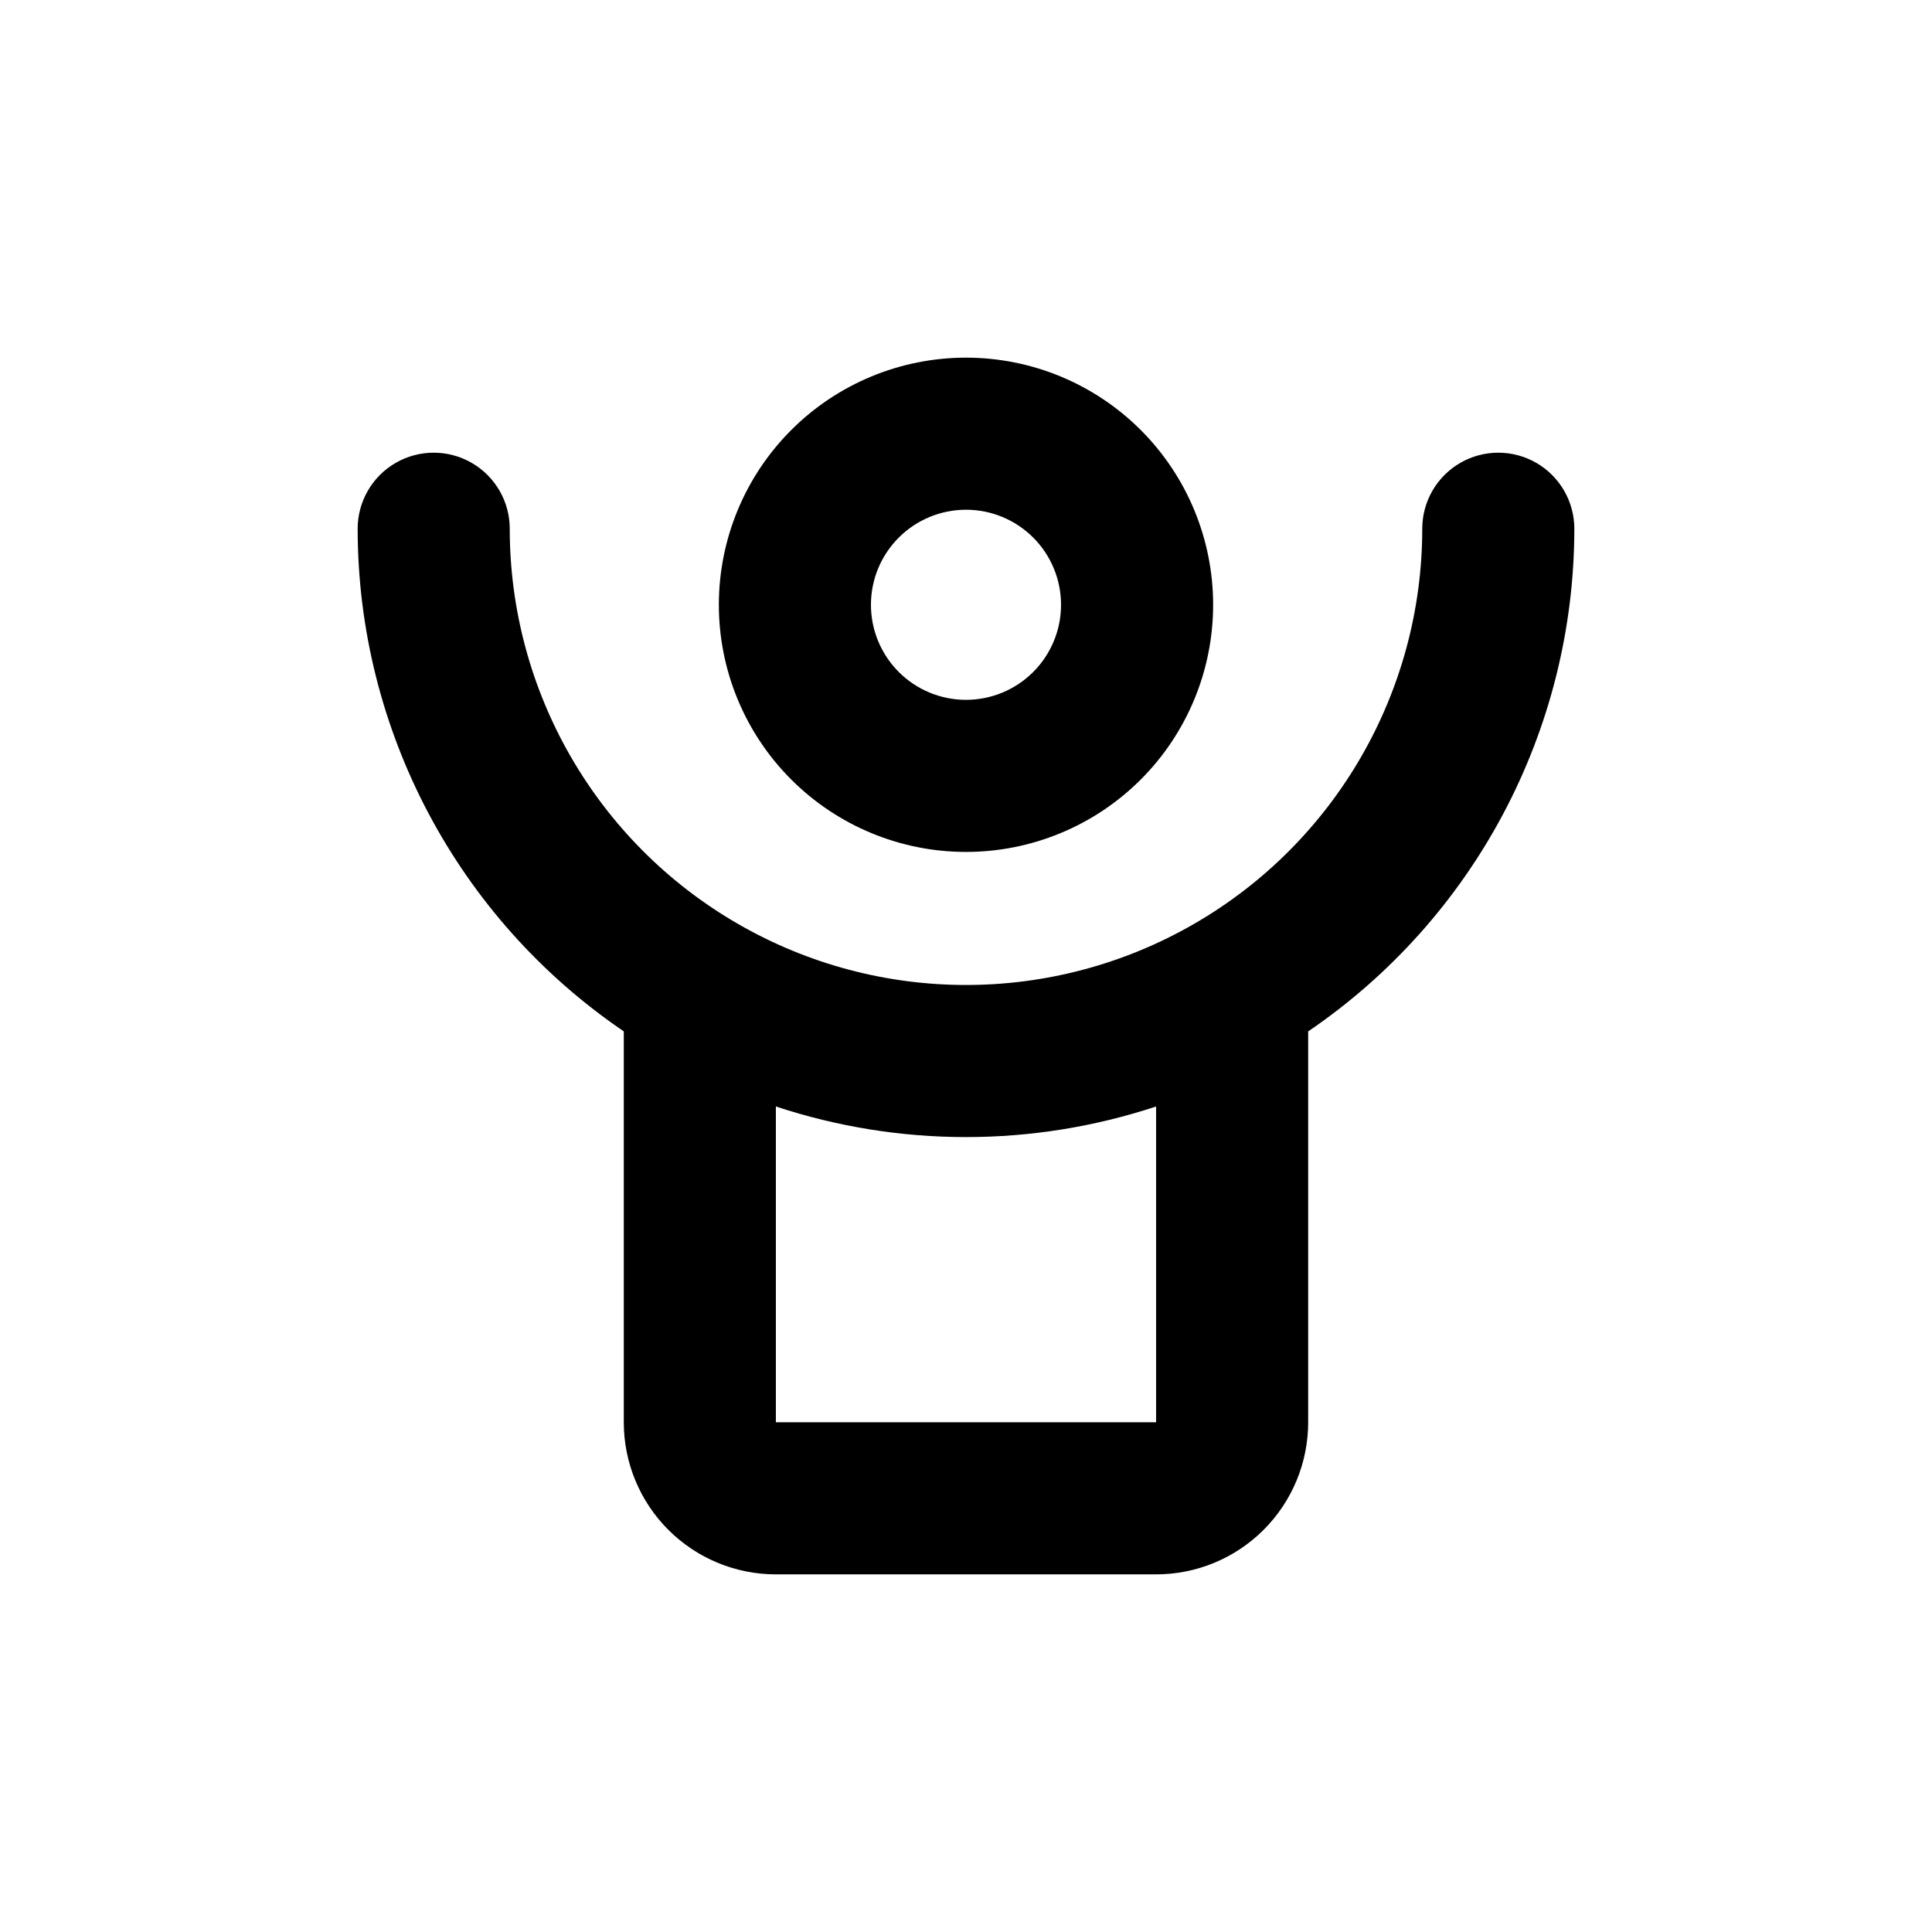
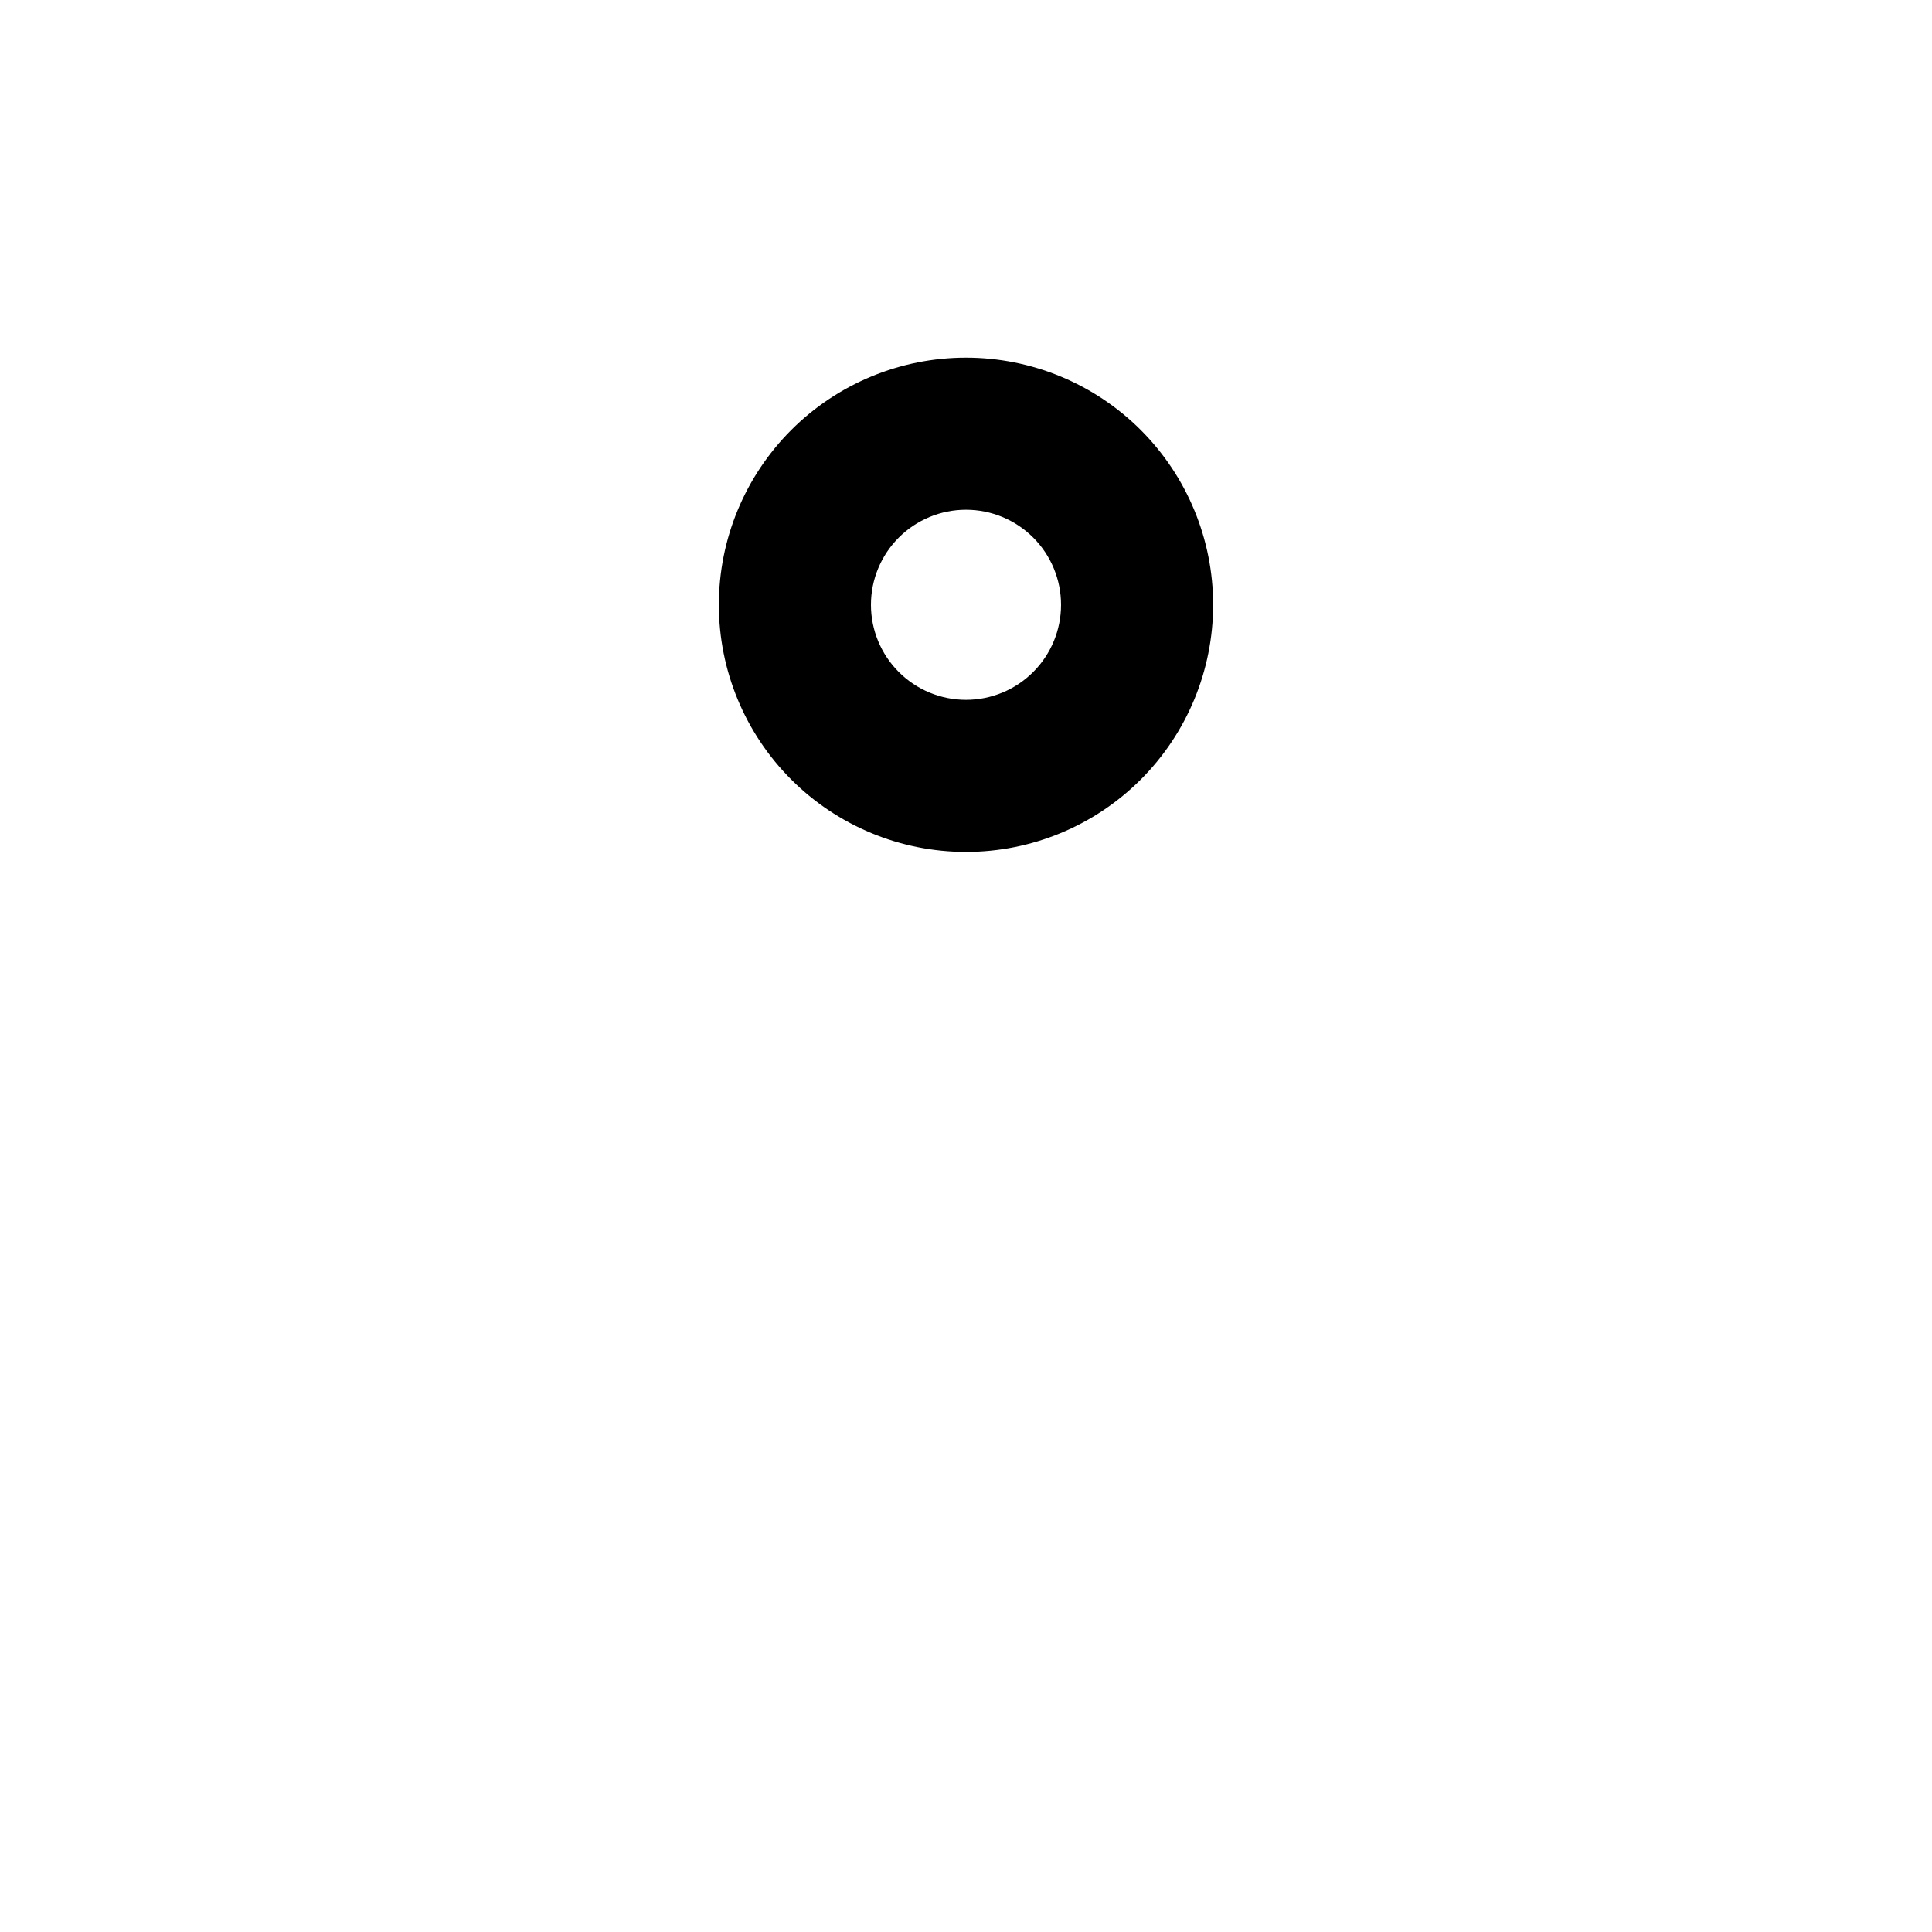
<svg xmlns="http://www.w3.org/2000/svg" fill="#000000" width="800px" height="800px" version="1.1" viewBox="144 144 512 512">
  <g>
    <path d="m400 369.77c17.367 0 34.027-6.898 46.312-19.184 12.281-12.281 19.18-28.941 19.18-46.312 0-17.371-6.898-34.027-19.18-46.312-12.285-12.281-28.945-19.18-46.312-19.18-17.371 0-34.031 6.898-46.312 19.18-12.285 12.285-19.184 28.941-19.184 46.312 0 17.371 6.898 34.031 19.184 46.312 12.281 12.285 28.941 19.184 46.312 19.184zm0-90.688v0.004c6.68 0 13.086 2.652 17.812 7.375 4.723 4.727 7.375 11.133 7.375 17.812 0 6.684-2.652 13.09-7.375 17.812-4.727 4.727-11.133 7.379-17.812 7.379-6.684 0-13.09-2.652-17.812-7.379-4.727-4.723-7.379-11.129-7.379-17.812 0-6.68 2.652-13.086 7.379-17.812 4.723-4.723 11.129-7.375 17.812-7.375z" />
-     <path d="m309.31 417.33v103.59c0 10.688 4.246 20.941 11.805 28.5 7.559 7.559 17.812 11.805 28.5 11.805h100.76c10.691 0 20.941-4.246 28.5-11.805 7.559-7.559 11.805-17.812 11.805-28.5v-103.59c44.098-30 70.504-79.871 70.535-133.21 0-7.199-3.844-13.852-10.078-17.453-6.234-3.598-13.918-3.598-20.152 0-6.234 3.602-10.074 10.254-10.074 17.453 0 43.199-23.047 83.117-60.457 104.71-37.414 21.602-83.504 21.602-120.91 0-37.414-21.598-60.457-61.516-60.457-104.71 0-7.199-3.844-13.852-10.078-17.453-6.234-3.598-13.918-3.598-20.152 0-6.234 3.602-10.074 10.254-10.074 17.453 0.027 53.336 26.434 103.21 70.531 133.21zm40.305 19.902c32.719 10.809 68.043 10.809 100.76 0v83.684h-100.76z" />
  </g>
</svg>